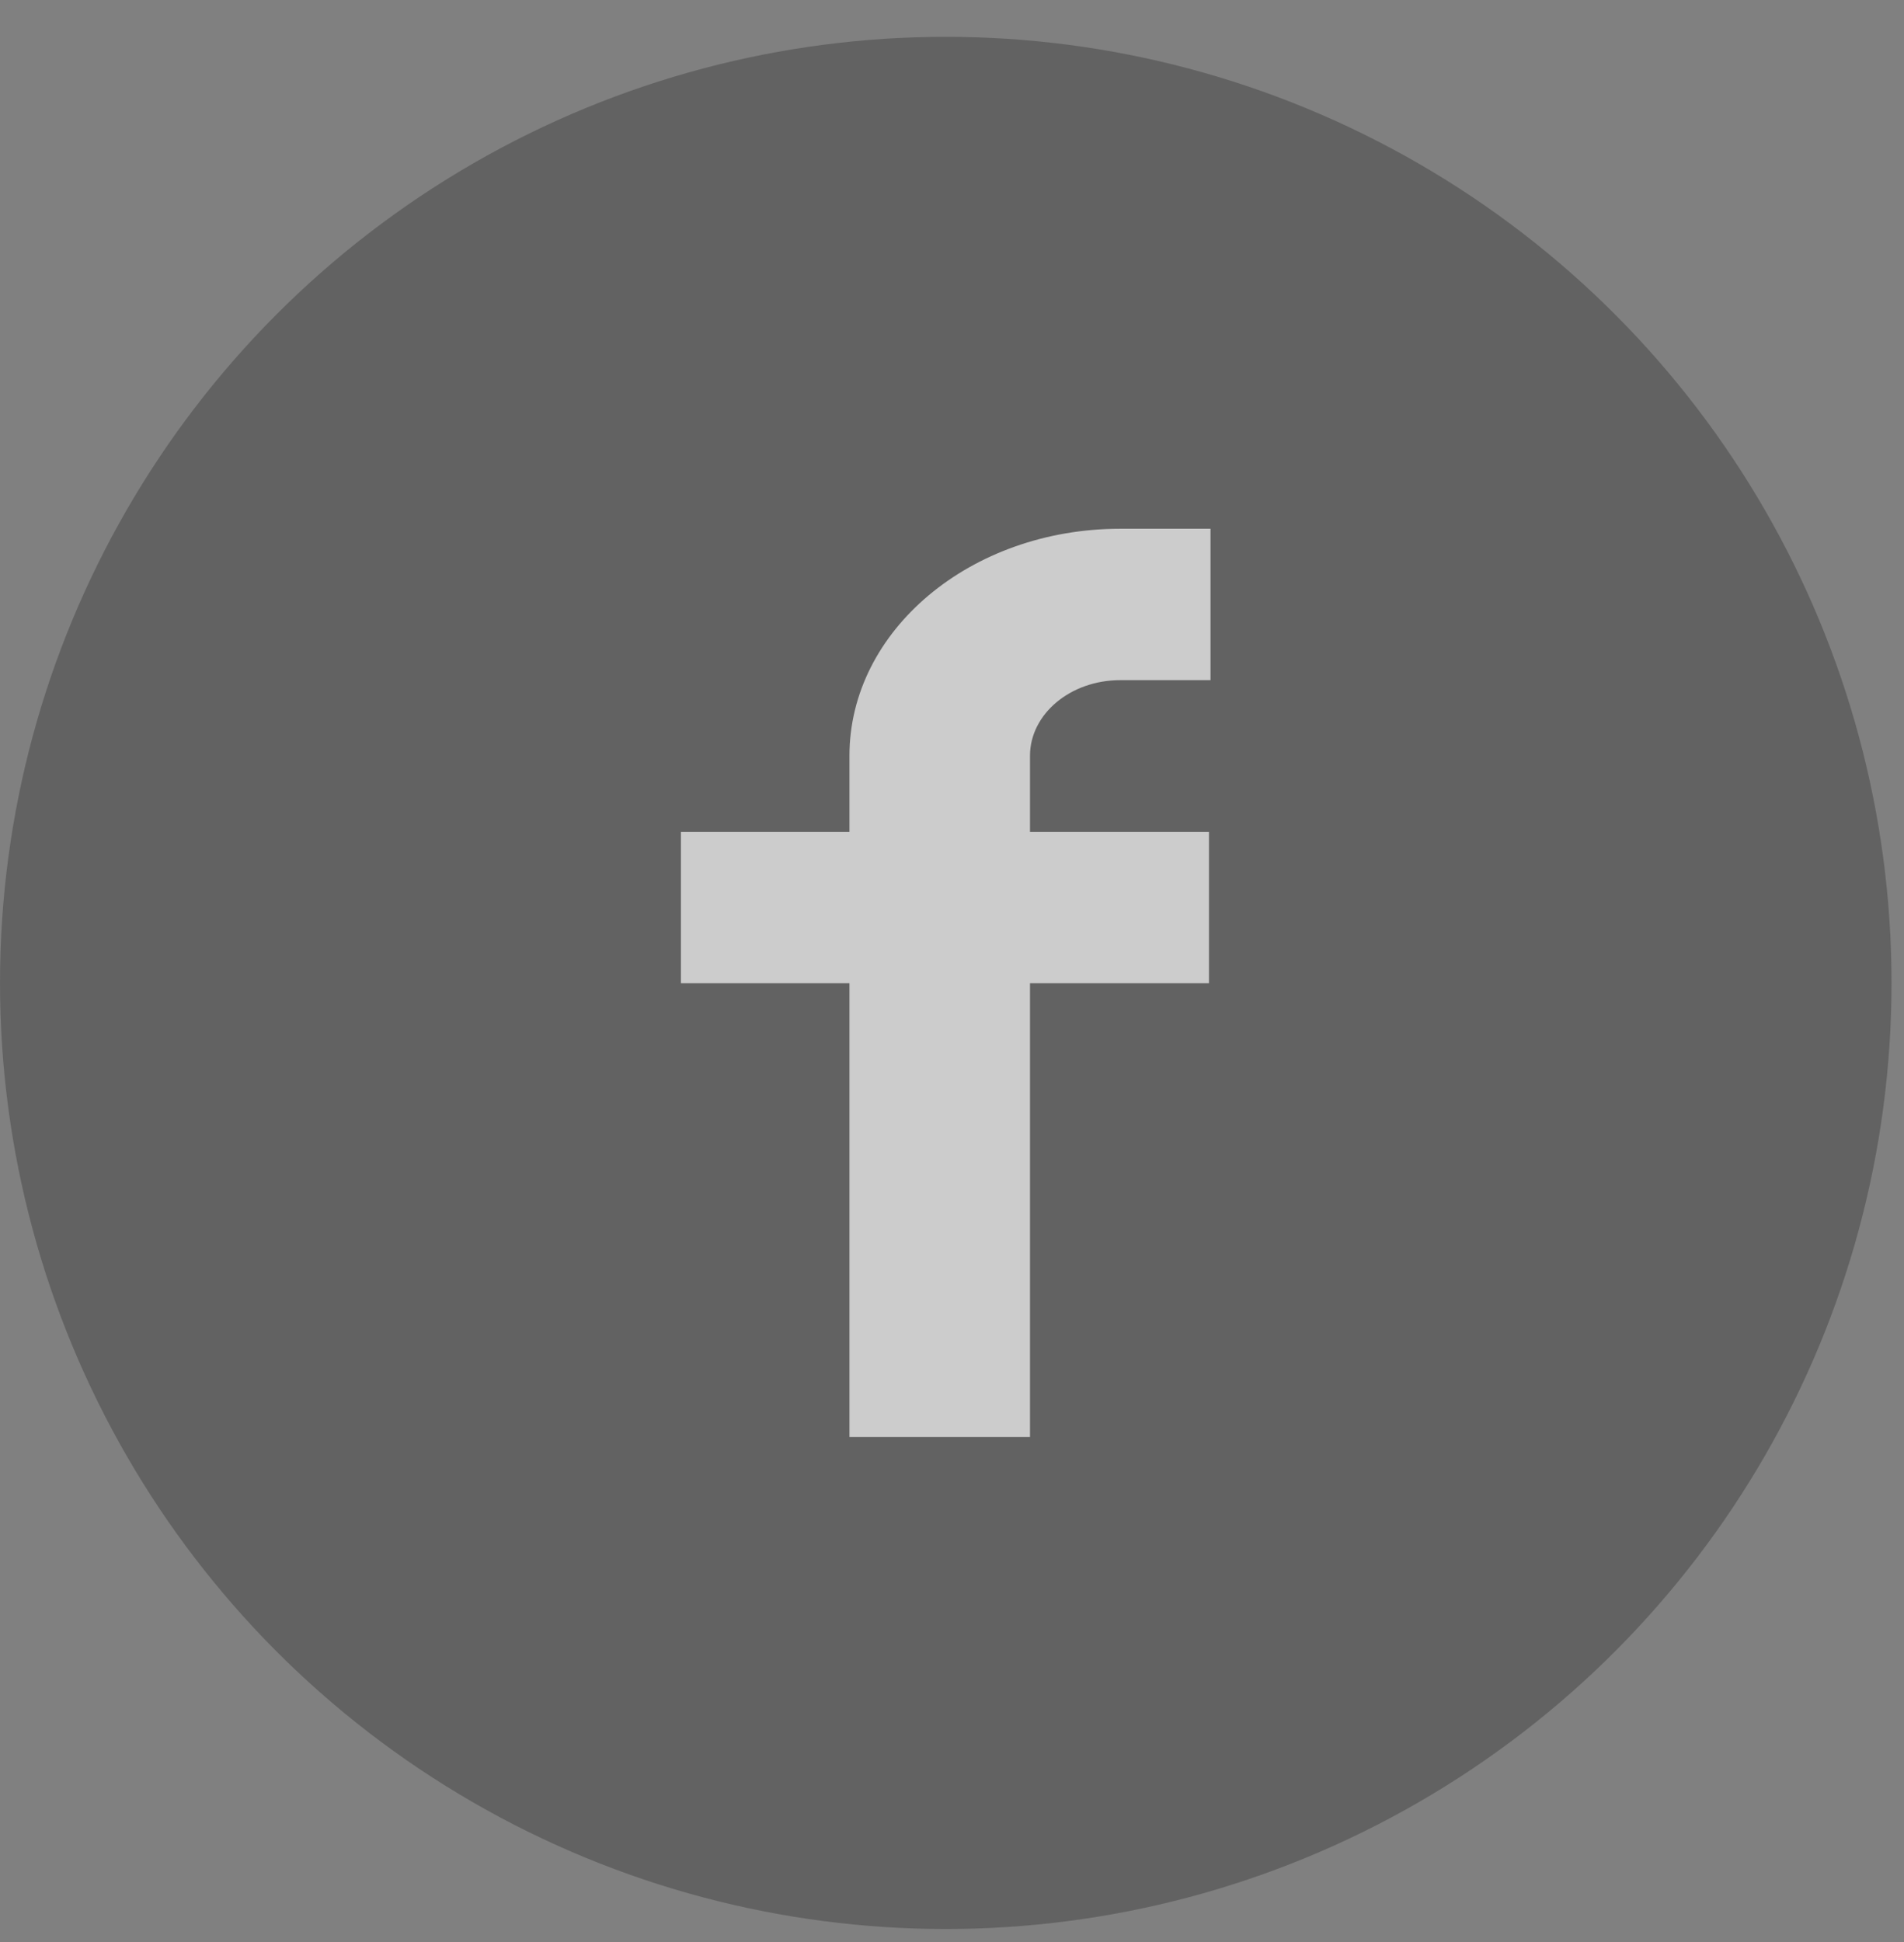
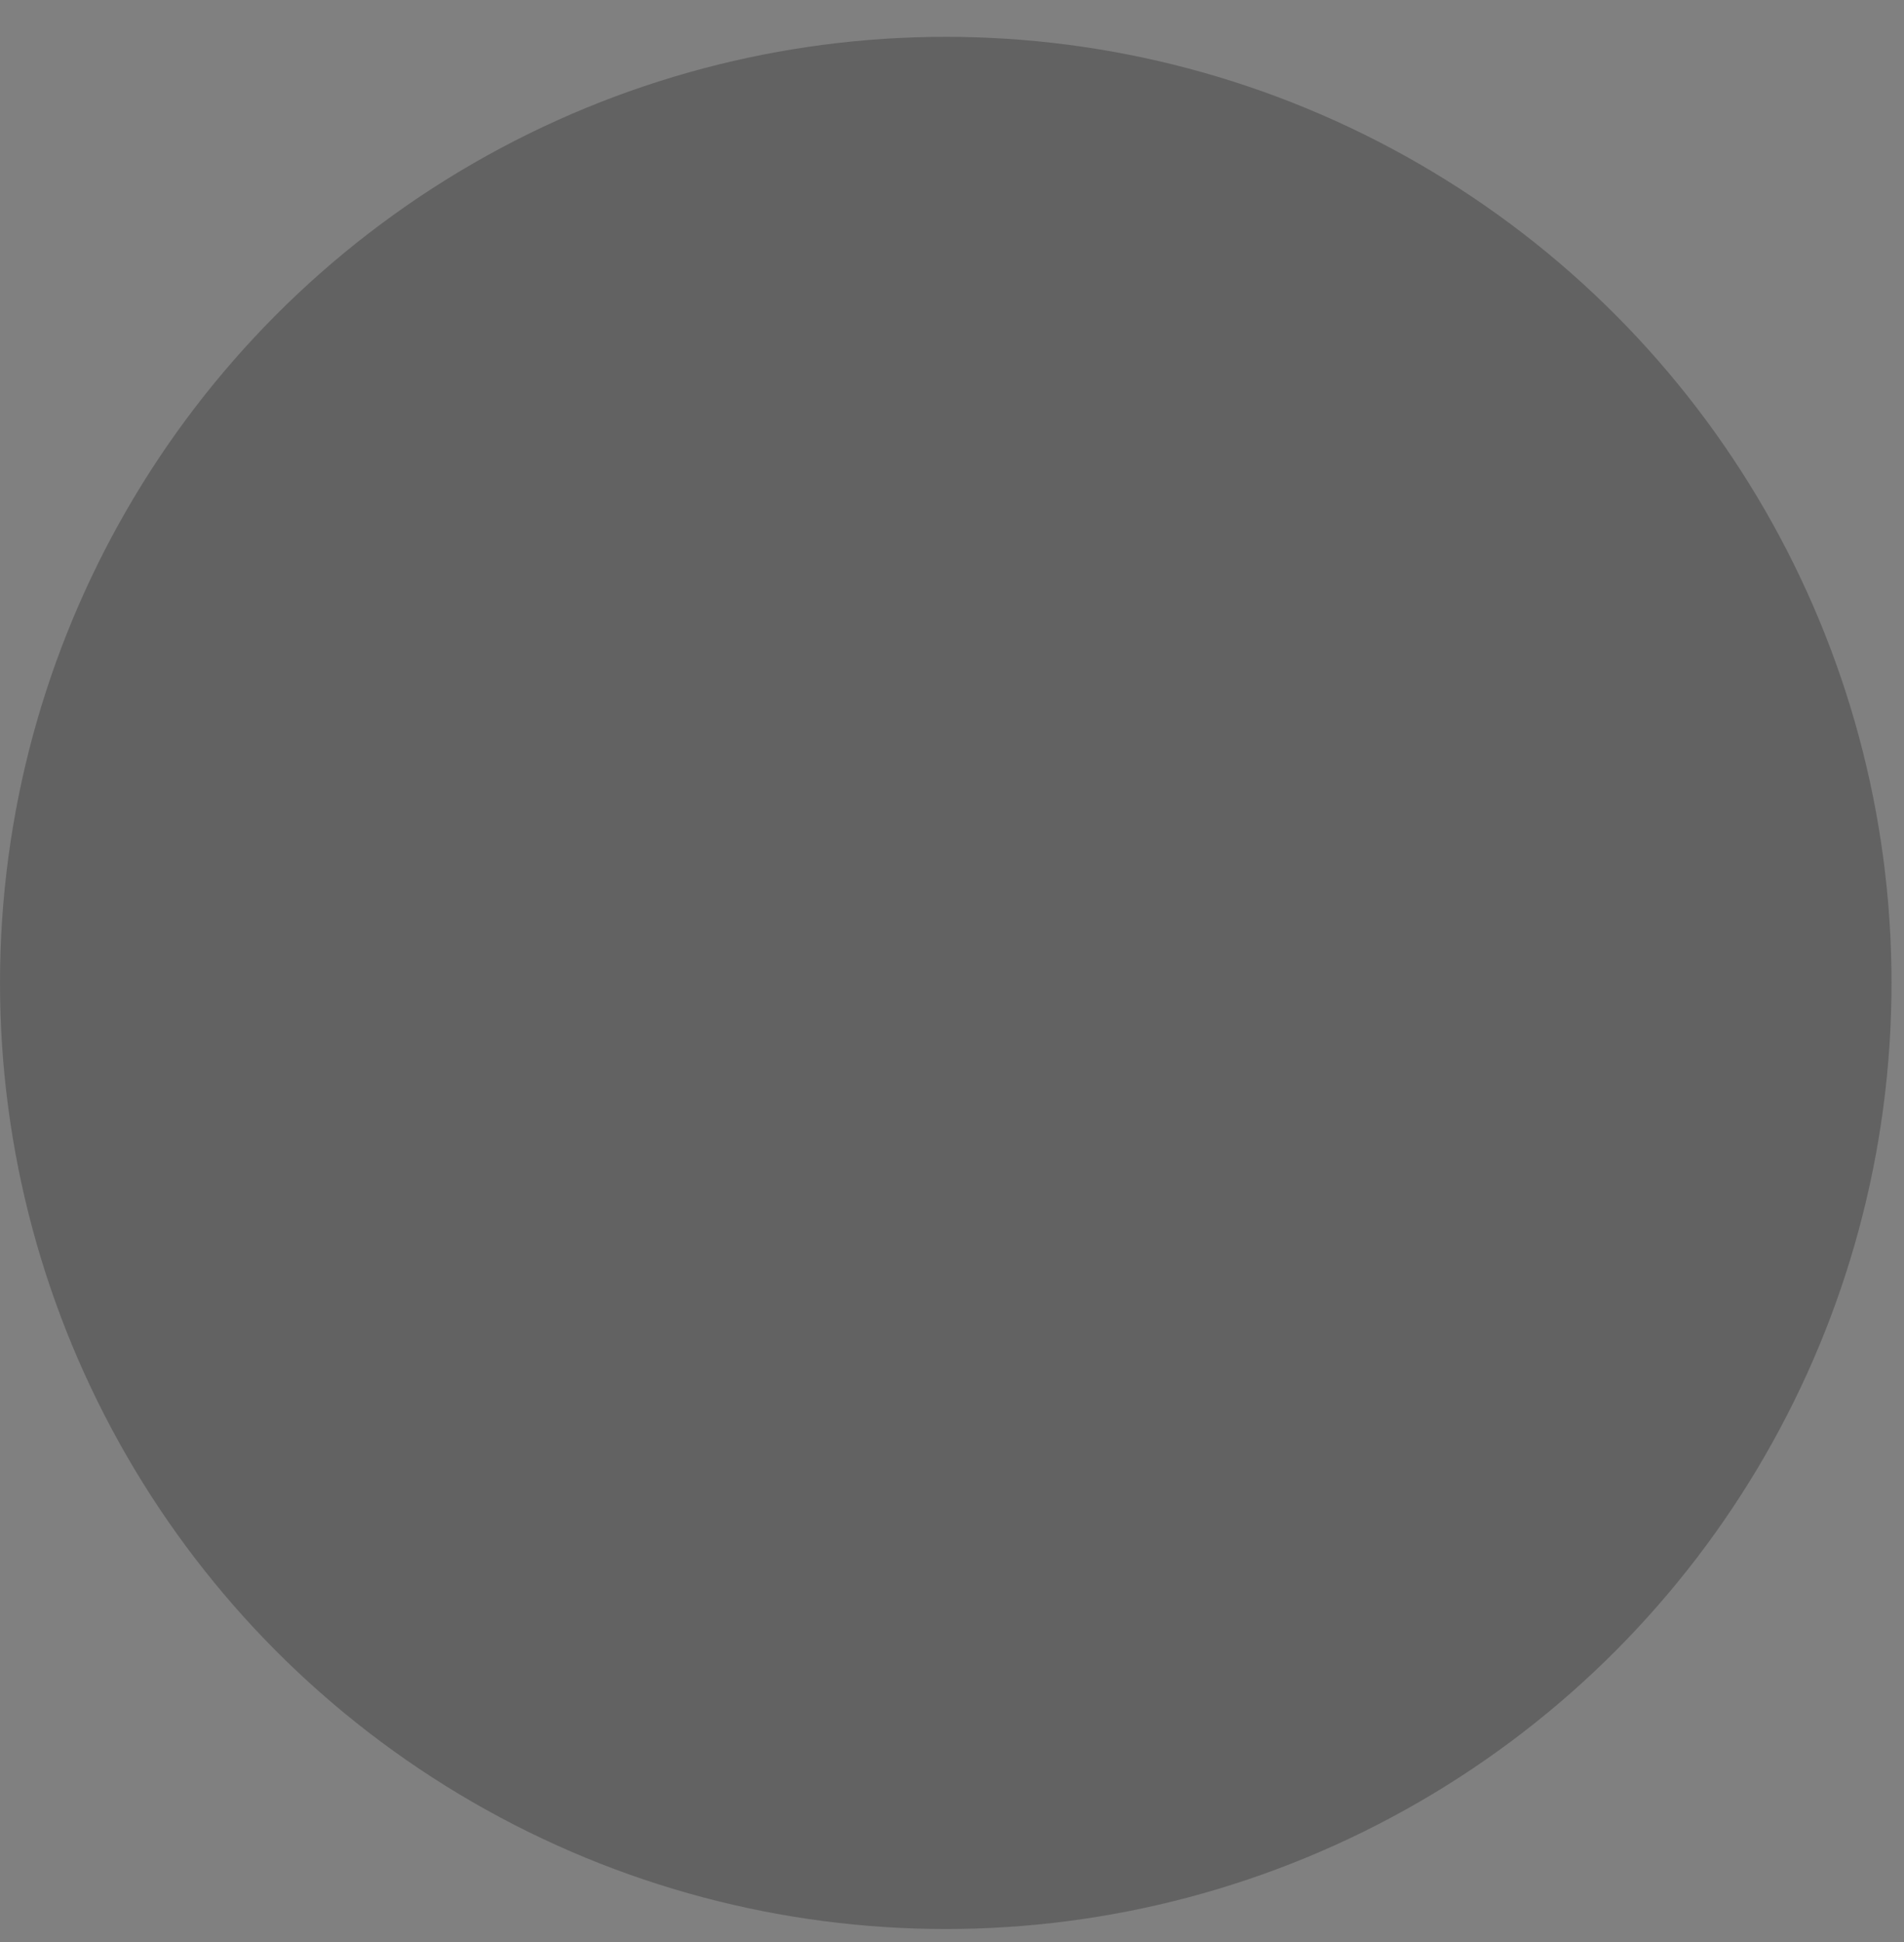
<svg xmlns="http://www.w3.org/2000/svg" width="51" height="52" viewBox="0 0 51 52" fill="none">
  <rect x="0" y="0" width="51" height="52" fill="#808080" stroke="none" />
  <g opacity="0.6">
    <circle cx="25.333" cy="26.319" r="25.333" fill="#4F4F4F" />
-     <path fill-rule="evenodd" clip-rule="evenodd" d="M22.753 26.327H18.239V22.274H22.753V20.238C22.753 16.88 26.001 14.158 30.007 14.158H32.425V18.212H30.007C28.672 18.212 27.589 19.119 27.589 20.238V22.274H32.383V26.327H27.589V38.478H22.753V26.327Z" fill="white" />
  </g>
</svg>